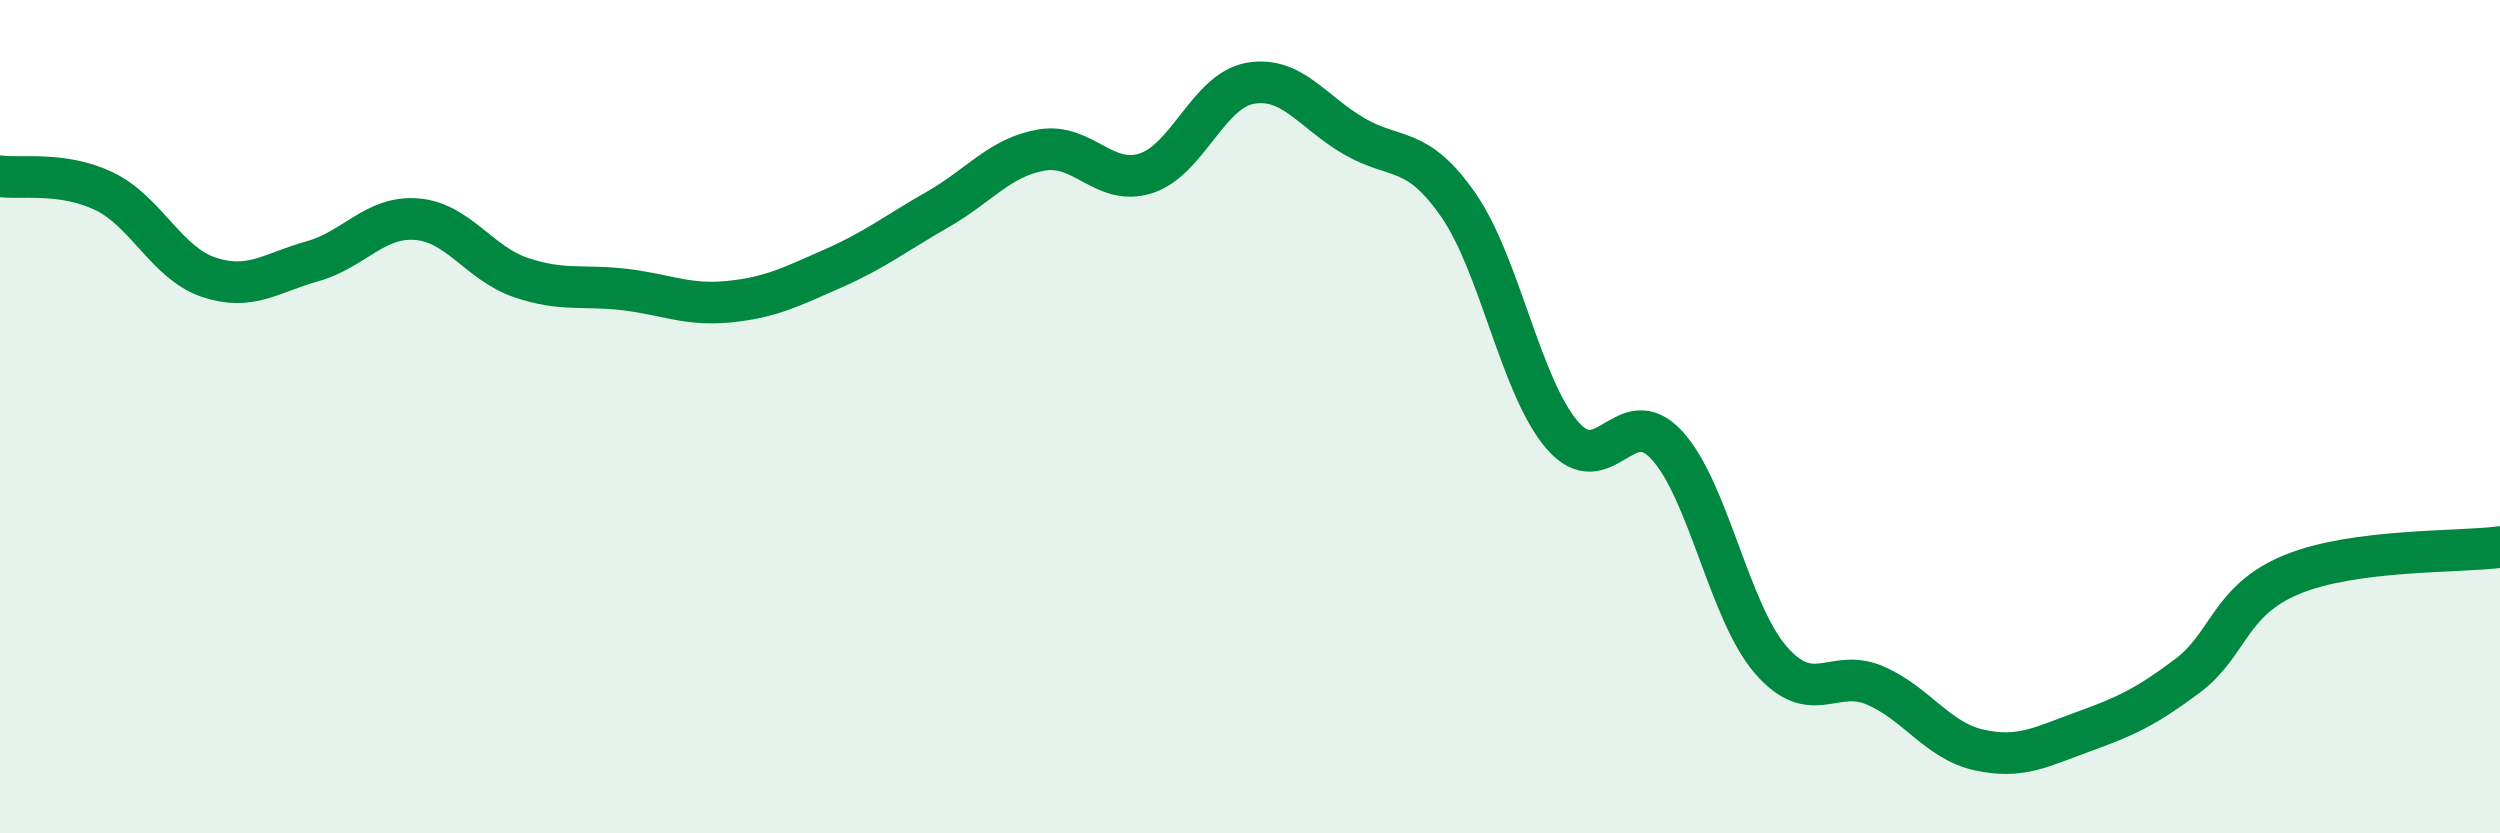
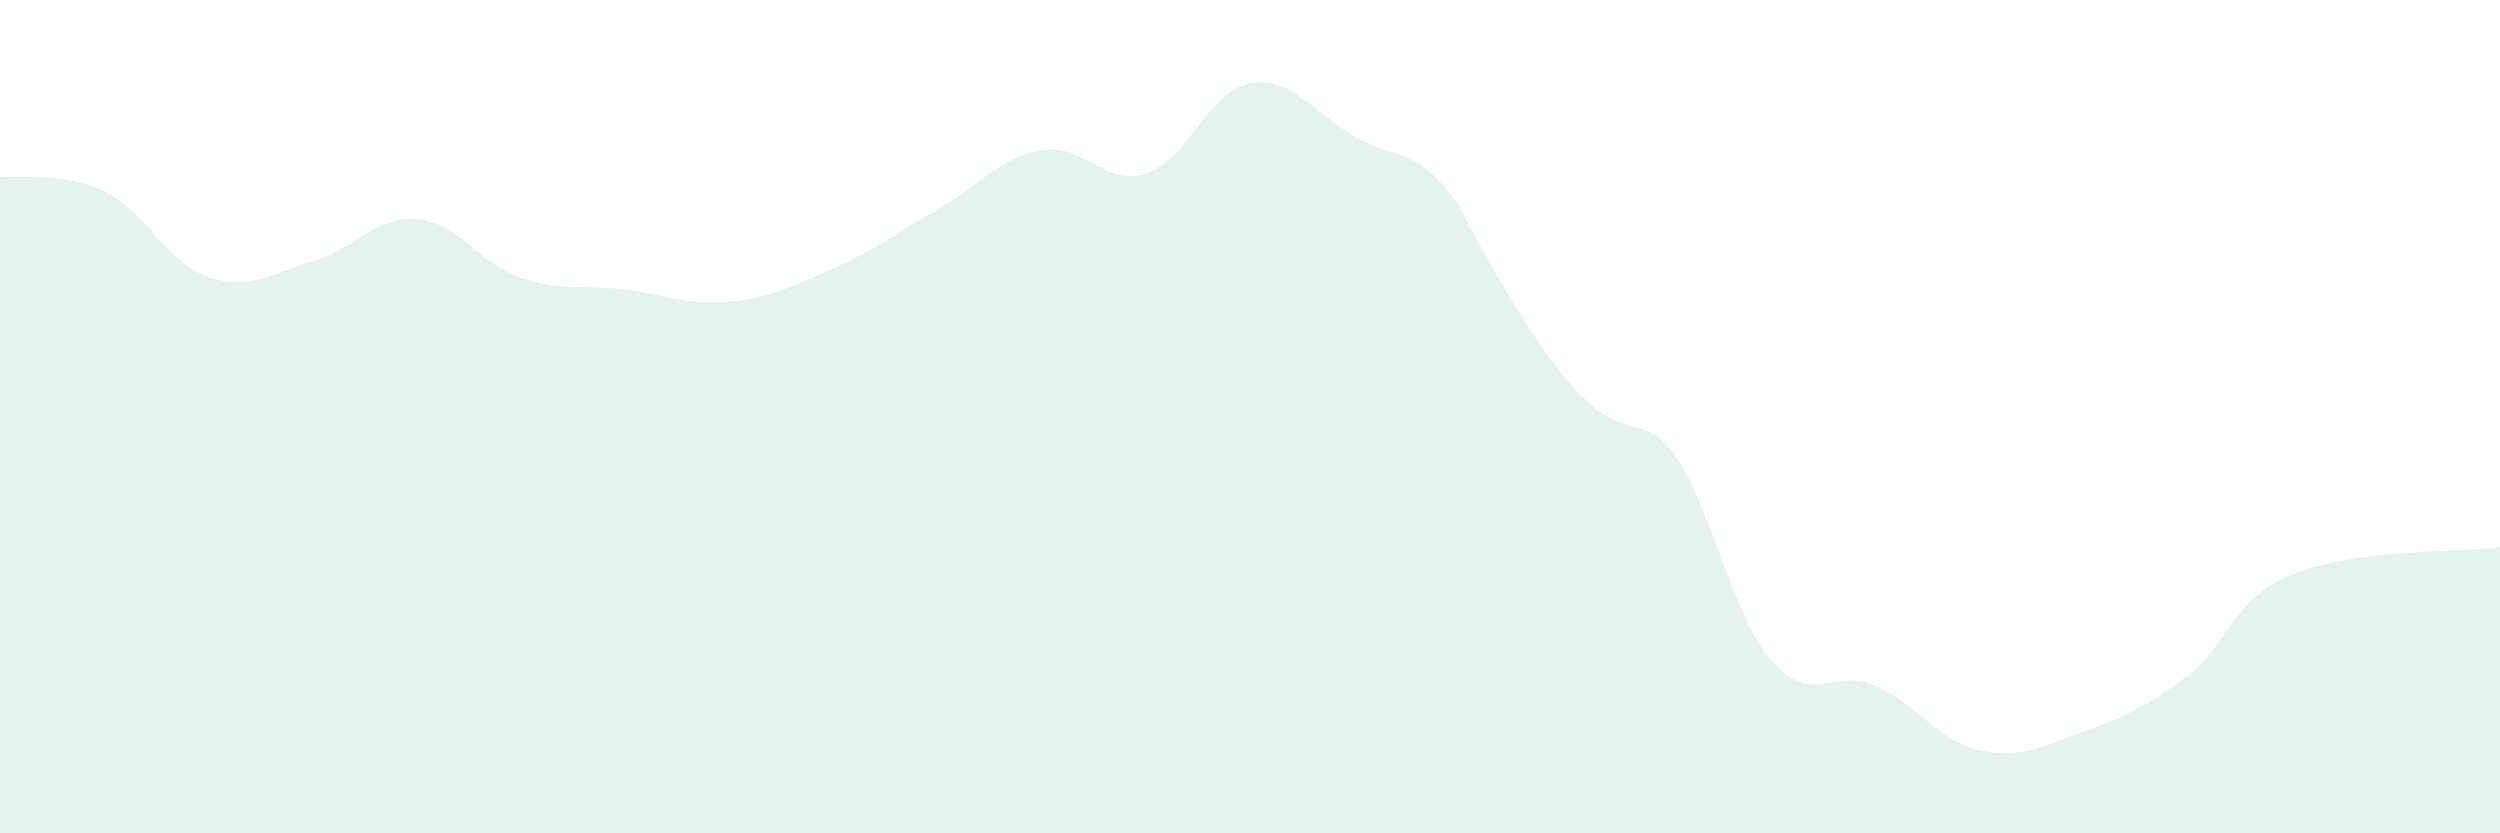
<svg xmlns="http://www.w3.org/2000/svg" width="60" height="20" viewBox="0 0 60 20">
-   <path d="M 0,4.23 C 0.5,4.3 1.5,4.11 2.5,4.59 C 3.5,5.07 4,6.31 5,6.65 C 6,6.99 6.5,6.55 7.5,6.27 C 8.5,5.99 9,5.18 10,5.26 C 11,5.34 11.5,6.32 12.5,6.66 C 13.5,7 14,6.83 15,6.95 C 16,7.07 16.5,7.34 17.5,7.24 C 18.5,7.14 19,6.88 20,6.44 C 21,6 21.5,5.6 22.5,5.03 C 23.5,4.46 24,3.77 25,3.6 C 26,3.43 26.5,4.48 27.5,4.16 C 28.5,3.84 29,2.18 30,2 C 31,1.82 31.5,2.69 32.5,3.27 C 33.5,3.85 34,3.48 35,4.92 C 36,6.36 36.5,9.3 37.5,10.45 C 38.5,11.6 39,9.6 40,10.68 C 41,11.76 41.5,14.69 42.5,15.84 C 43.5,16.99 44,16.02 45,16.45 C 46,16.88 46.5,17.78 47.5,18 C 48.5,18.22 49,17.92 50,17.56 C 51,17.2 51.5,16.97 52.5,16.22 C 53.5,15.47 53.5,14.41 55,13.79 C 56.5,13.17 59,13.26 60,13.13L60 20L0 20Z" fill="#008740" opacity="0.1" stroke-linecap="round" stroke-linejoin="round" />
-   <path d="M 0,4.23 C 0.5,4.3 1.5,4.11 2.5,4.59 C 3.5,5.07 4,6.31 5,6.65 C 6,6.99 6.5,6.55 7.5,6.27 C 8.5,5.99 9,5.18 10,5.26 C 11,5.34 11.5,6.32 12.5,6.66 C 13.5,7 14,6.83 15,6.95 C 16,7.07 16.5,7.34 17.5,7.24 C 18.5,7.14 19,6.88 20,6.44 C 21,6 21.5,5.6 22.5,5.03 C 23.5,4.46 24,3.77 25,3.6 C 26,3.43 26.5,4.48 27.5,4.16 C 28.5,3.84 29,2.18 30,2 C 31,1.82 31.5,2.69 32.5,3.27 C 33.5,3.85 34,3.48 35,4.92 C 36,6.36 36.5,9.3 37.5,10.45 C 38.5,11.6 39,9.6 40,10.68 C 41,11.76 41.5,14.69 42.5,15.84 C 43.5,16.99 44,16.02 45,16.45 C 46,16.88 46.5,17.78 47.5,18 C 48.5,18.22 49,17.92 50,17.56 C 51,17.2 51.5,16.97 52.5,16.22 C 53.5,15.47 53.5,14.41 55,13.79 C 56.5,13.17 59,13.26 60,13.13" stroke="#008740" stroke-width="1" fill="none" stroke-linecap="round" stroke-linejoin="round" />
+   <path d="M 0,4.23 C 0.5,4.3 1.5,4.11 2.5,4.59 C 3.5,5.07 4,6.31 5,6.65 C 6,6.99 6.5,6.55 7.5,6.27 C 8.5,5.99 9,5.18 10,5.26 C 11,5.34 11.5,6.32 12.5,6.66 C 13.5,7 14,6.83 15,6.95 C 16,7.07 16.5,7.34 17.5,7.24 C 18.5,7.14 19,6.88 20,6.44 C 21,6 21.5,5.6 22.5,5.03 C 23.5,4.46 24,3.77 25,3.6 C 26,3.43 26.5,4.48 27.5,4.16 C 28.5,3.84 29,2.18 30,2 C 31,1.82 31.5,2.69 32.5,3.27 C 33.5,3.85 34,3.48 35,4.92 C 38.5,11.6 39,9.6 40,10.68 C 41,11.76 41.5,14.69 42.5,15.84 C 43.5,16.99 44,16.02 45,16.45 C 46,16.88 46.5,17.78 47.5,18 C 48.5,18.22 49,17.92 50,17.56 C 51,17.2 51.5,16.97 52.5,16.22 C 53.5,15.47 53.5,14.41 55,13.79 C 56.5,13.17 59,13.26 60,13.13L60 20L0 20Z" fill="#008740" opacity="0.1" stroke-linecap="round" stroke-linejoin="round" />
</svg>